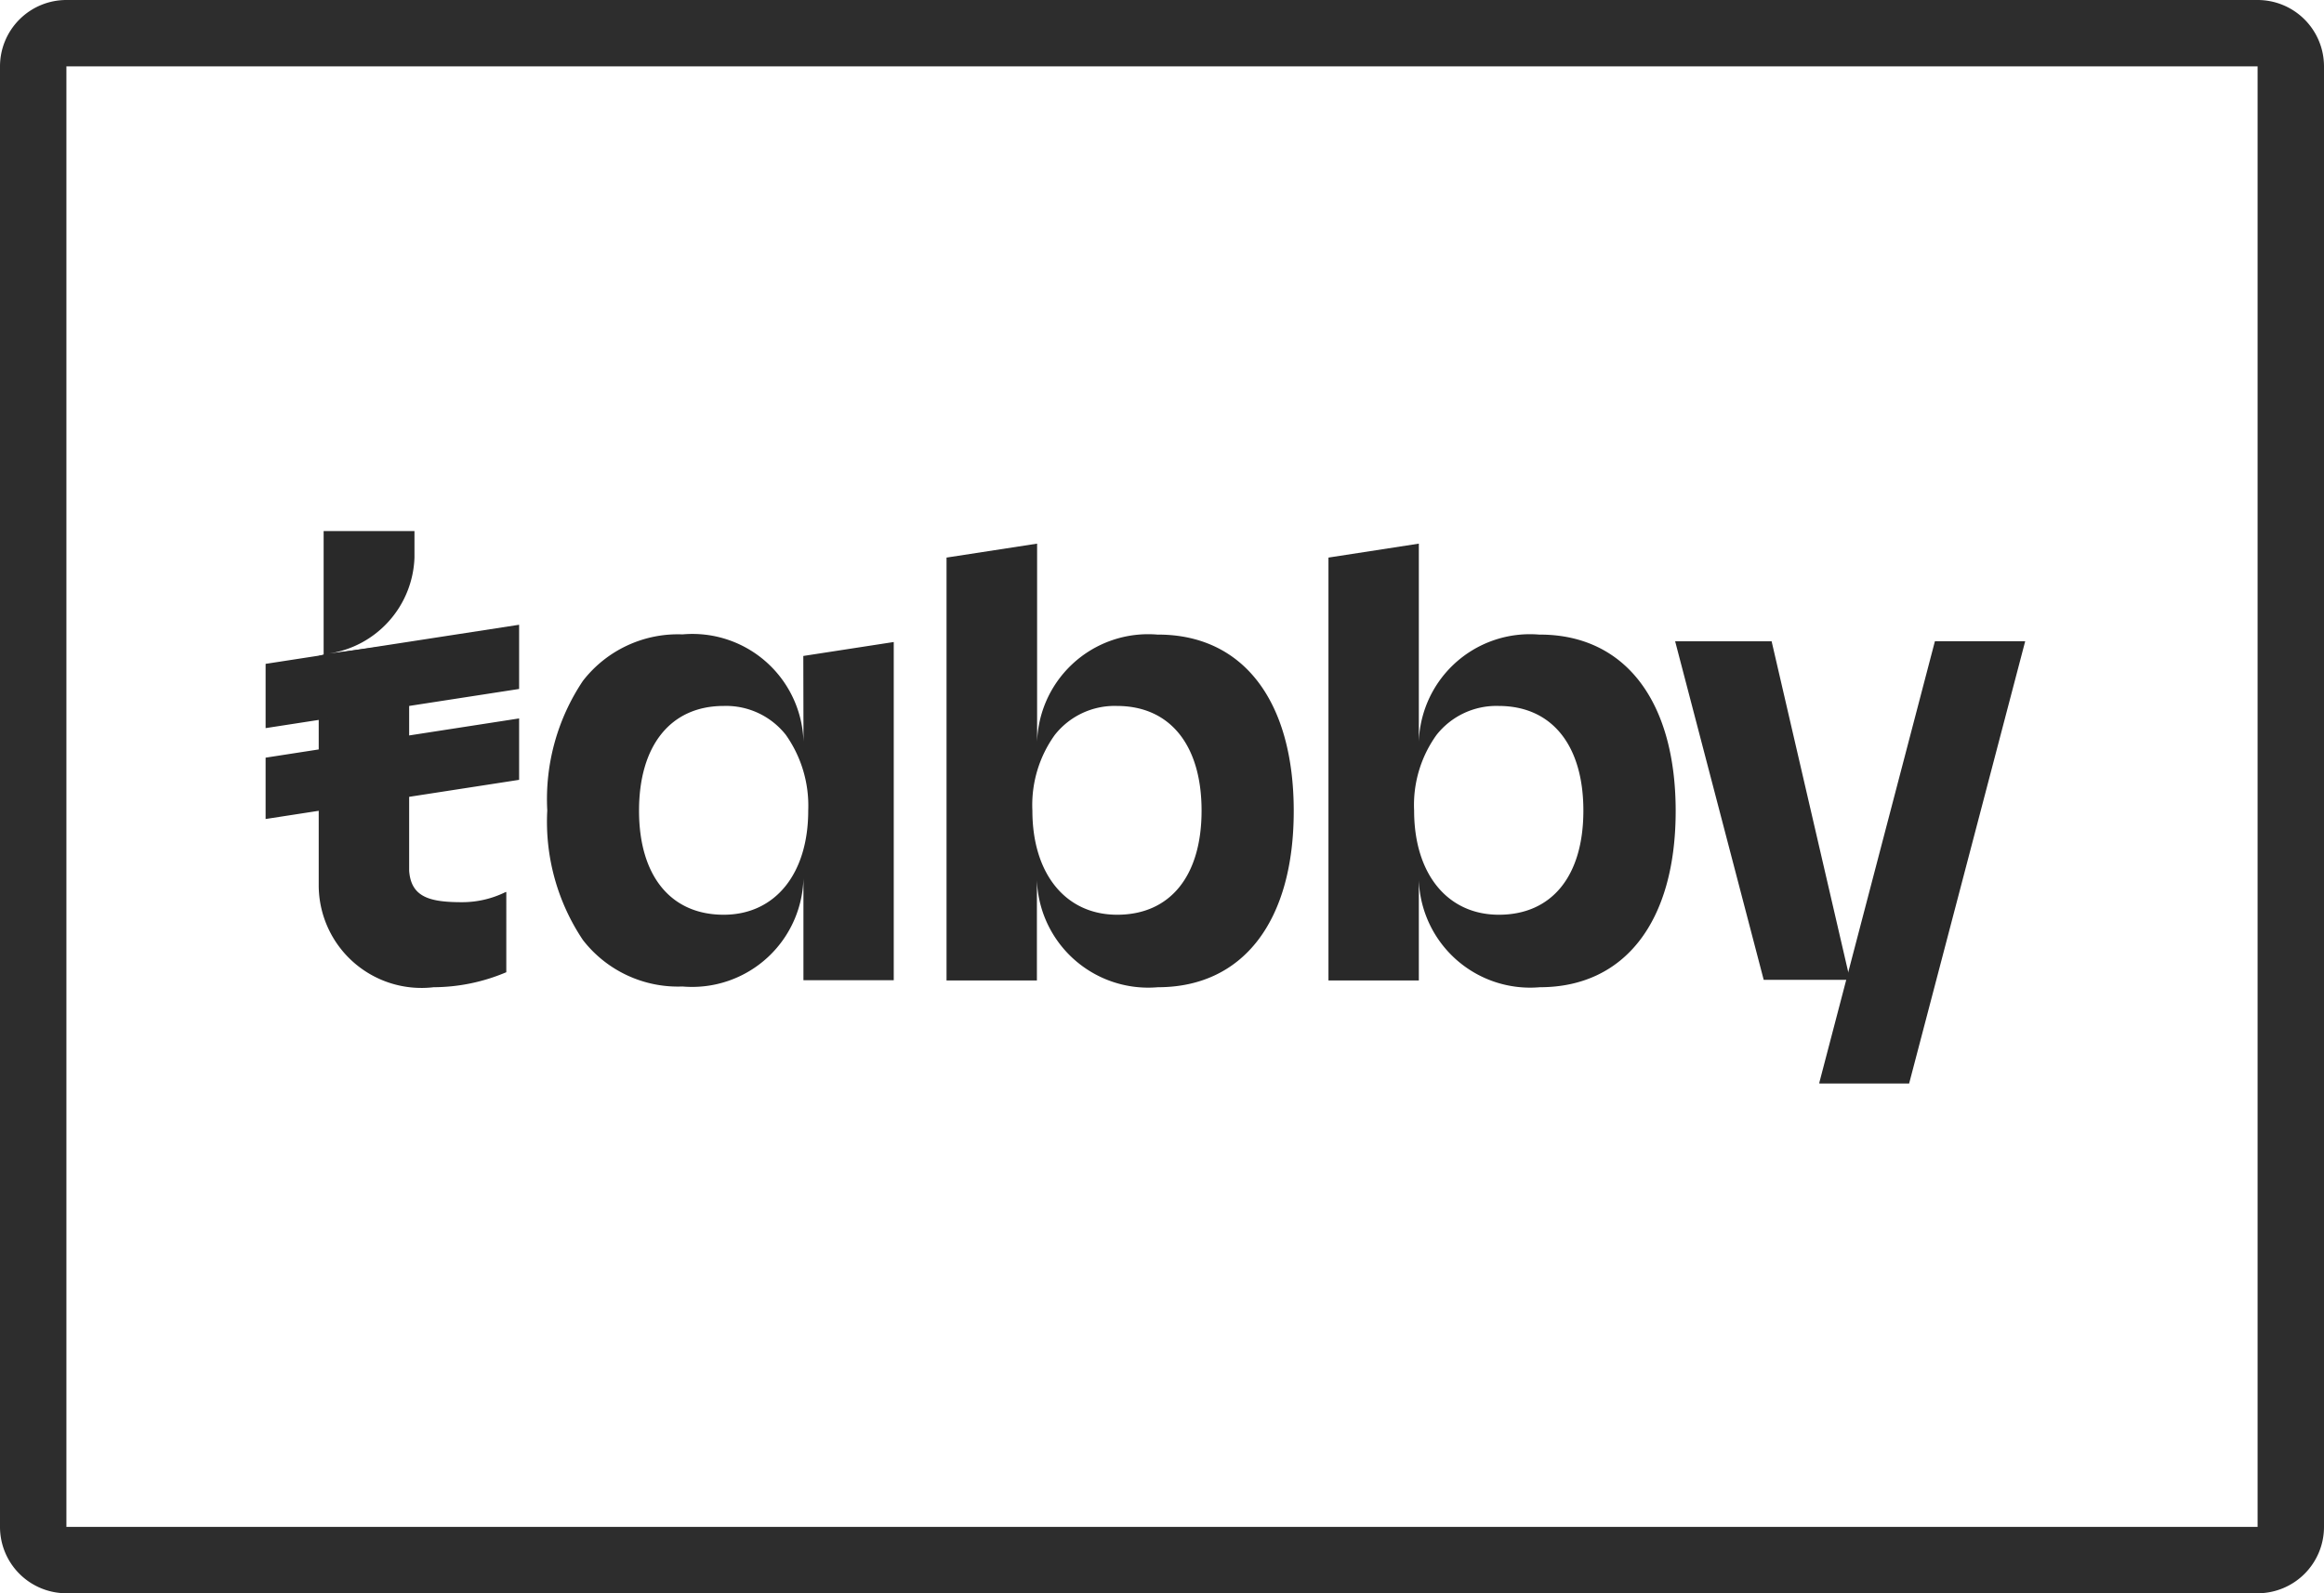
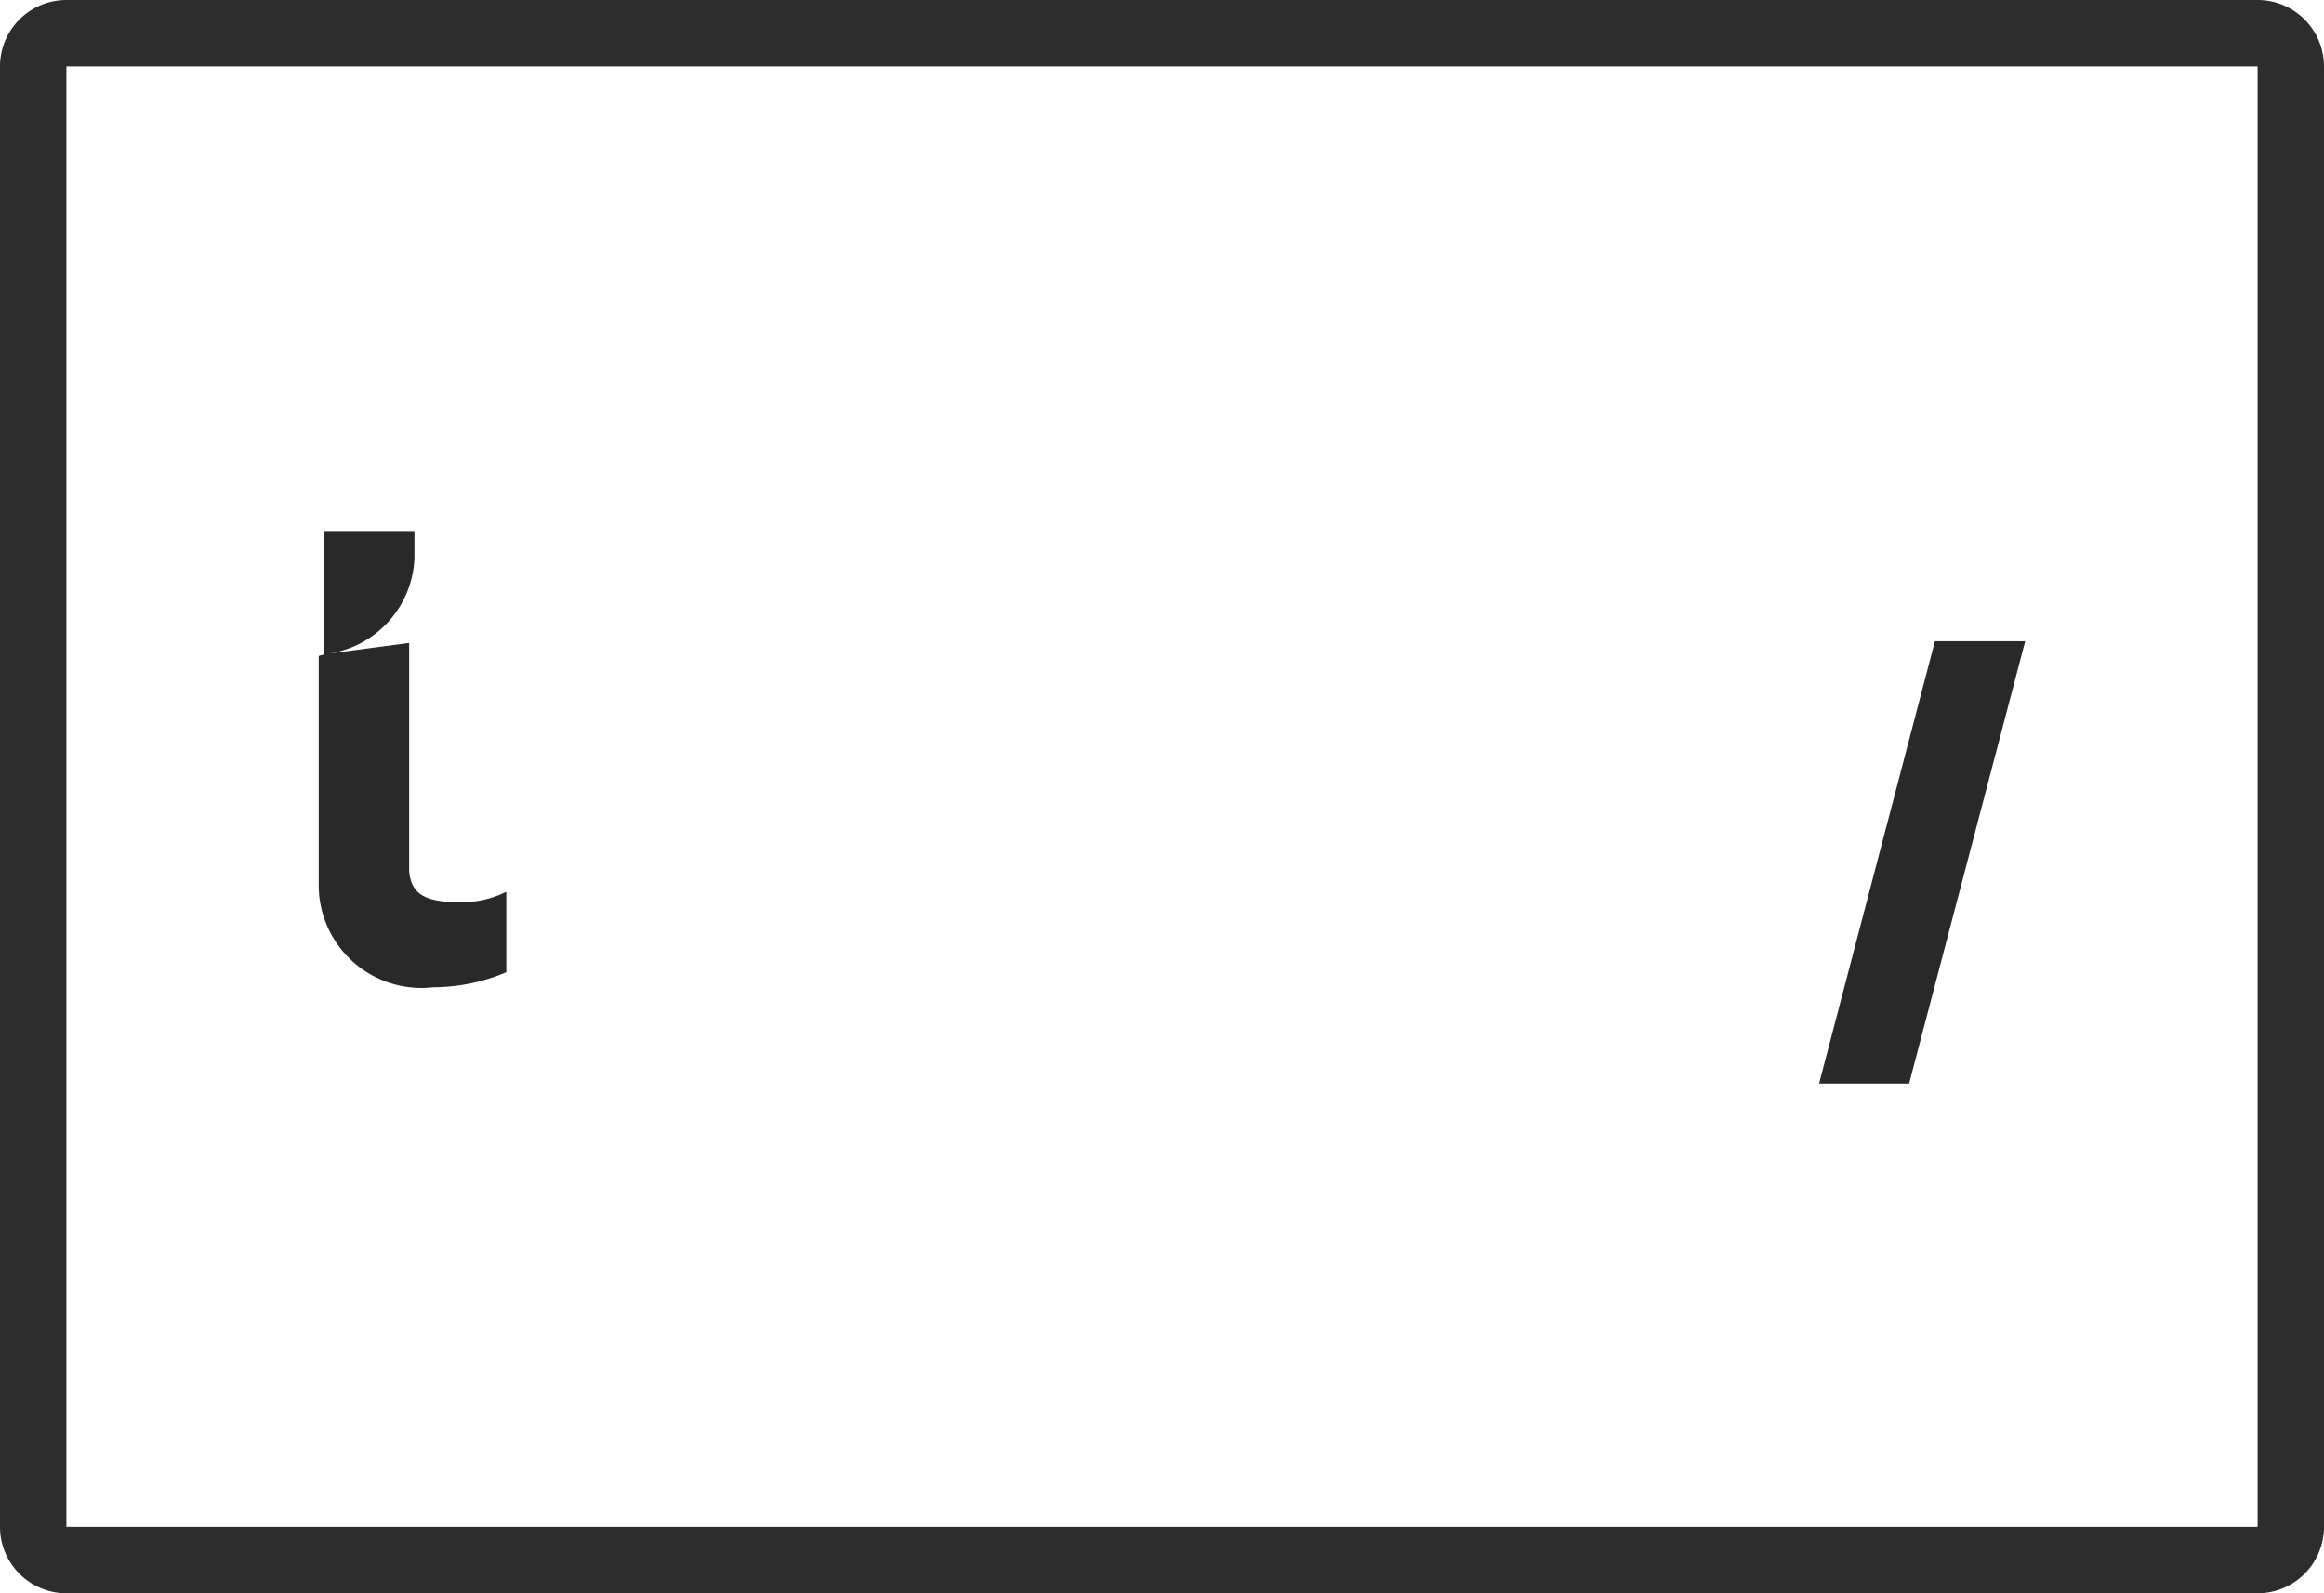
<svg xmlns="http://www.w3.org/2000/svg" viewBox="0 0 35 24">
  <g transform="translate(-677 -366)" data-name="Group 1" id="Group_1">
    <path fill-rule="evenodd" fill="#2d2d2d" transform="translate(677 366)" d="M.293.293A1,1,0,0,1,1,0H34a1,1,0,0,1,1,1V23a1,1,0,0,1-1,1H1a1,1,0,0,1-1-1V1A1,1,0,0,1,.293.293ZM34,1H1V23H34Z" data-name="Path 2" id="Path_2" />
    <path fill="#292929" transform="translate(677 366)" d="M29.14,9.66,27.4,16.306l0,.015h1.352L30.5,9.659H29.14ZM7.609,13.44a1.473,1.473,0,0,1-.653.15c-.487,0-.765-.077-.794-.473v-.026l0-.047v-1.15l0-.135v-.81h0V10.6l0-.135v-.78l-1.21.16A1.515,1.515,0,0,0,6.242,8.4V8H4.874V9.86L4.8,9.881v3.446a1.548,1.548,0,0,0,1.73,1.544,2.823,2.823,0,0,0,1.09-.224l.005,0V13.436Z" data-name="Path 3" id="Path_3" />
-     <path fill="#292929" transform="translate(677 366)" d="M7.818,9.411,4,10v.968l3.818-.59V9.41Zm0,1.411L4,11.413v.924l3.818-.59Zm4.283.447a1.673,1.673,0,0,0-1.822-1.713,1.809,1.809,0,0,0-1.5.7,3.2,3.2,0,0,0-.537,1.952,3.2,3.2,0,0,0,.537,1.952,1.811,1.811,0,0,0,1.5.7A1.677,1.677,0,0,0,12.1,13.144v1.621H13.46V9.671l-1.362.21Zm.071.942c0,.954-.5,1.568-1.273,1.568-.8,0-1.275-.588-1.275-1.568s.475-1.577,1.275-1.577a1.146,1.146,0,0,1,.937.437A1.849,1.849,0,0,1,12.172,12.211ZM17.441,9.56a1.673,1.673,0,0,0-1.822,1.715V8.189l-1.364.21v6.37h1.361V13.147a1.677,1.677,0,0,0,1.822,1.724c1.282,0,2.046-.992,2.046-2.654s-.764-2.658-2.043-2.658Zm-.617,4.219c-.774,0-1.276-.614-1.276-1.568a1.808,1.808,0,0,1,.337-1.14,1.147,1.147,0,0,1,.936-.437c.8,0,1.275.59,1.275,1.577S17.621,13.779,16.824,13.779ZM23.19,9.56a1.673,1.673,0,0,0-1.822,1.715V8.189l-1.361.21v6.37h1.361V13.147a1.677,1.677,0,0,0,1.822,1.724c1.281,0,2.046-.992,2.046-2.654s-.767-2.658-2.046-2.658Zm-.617,4.219c-.774,0-1.276-.614-1.276-1.568a1.808,1.808,0,0,1,.337-1.14,1.147,1.147,0,0,1,.936-.437c.8,0,1.276.59,1.276,1.577S23.37,13.779,22.573,13.779ZM25.228,9.66h1.453l1.181,5.1h-1.3Z" data-name="Path 4" id="Path_4" />
  </g>
</svg>